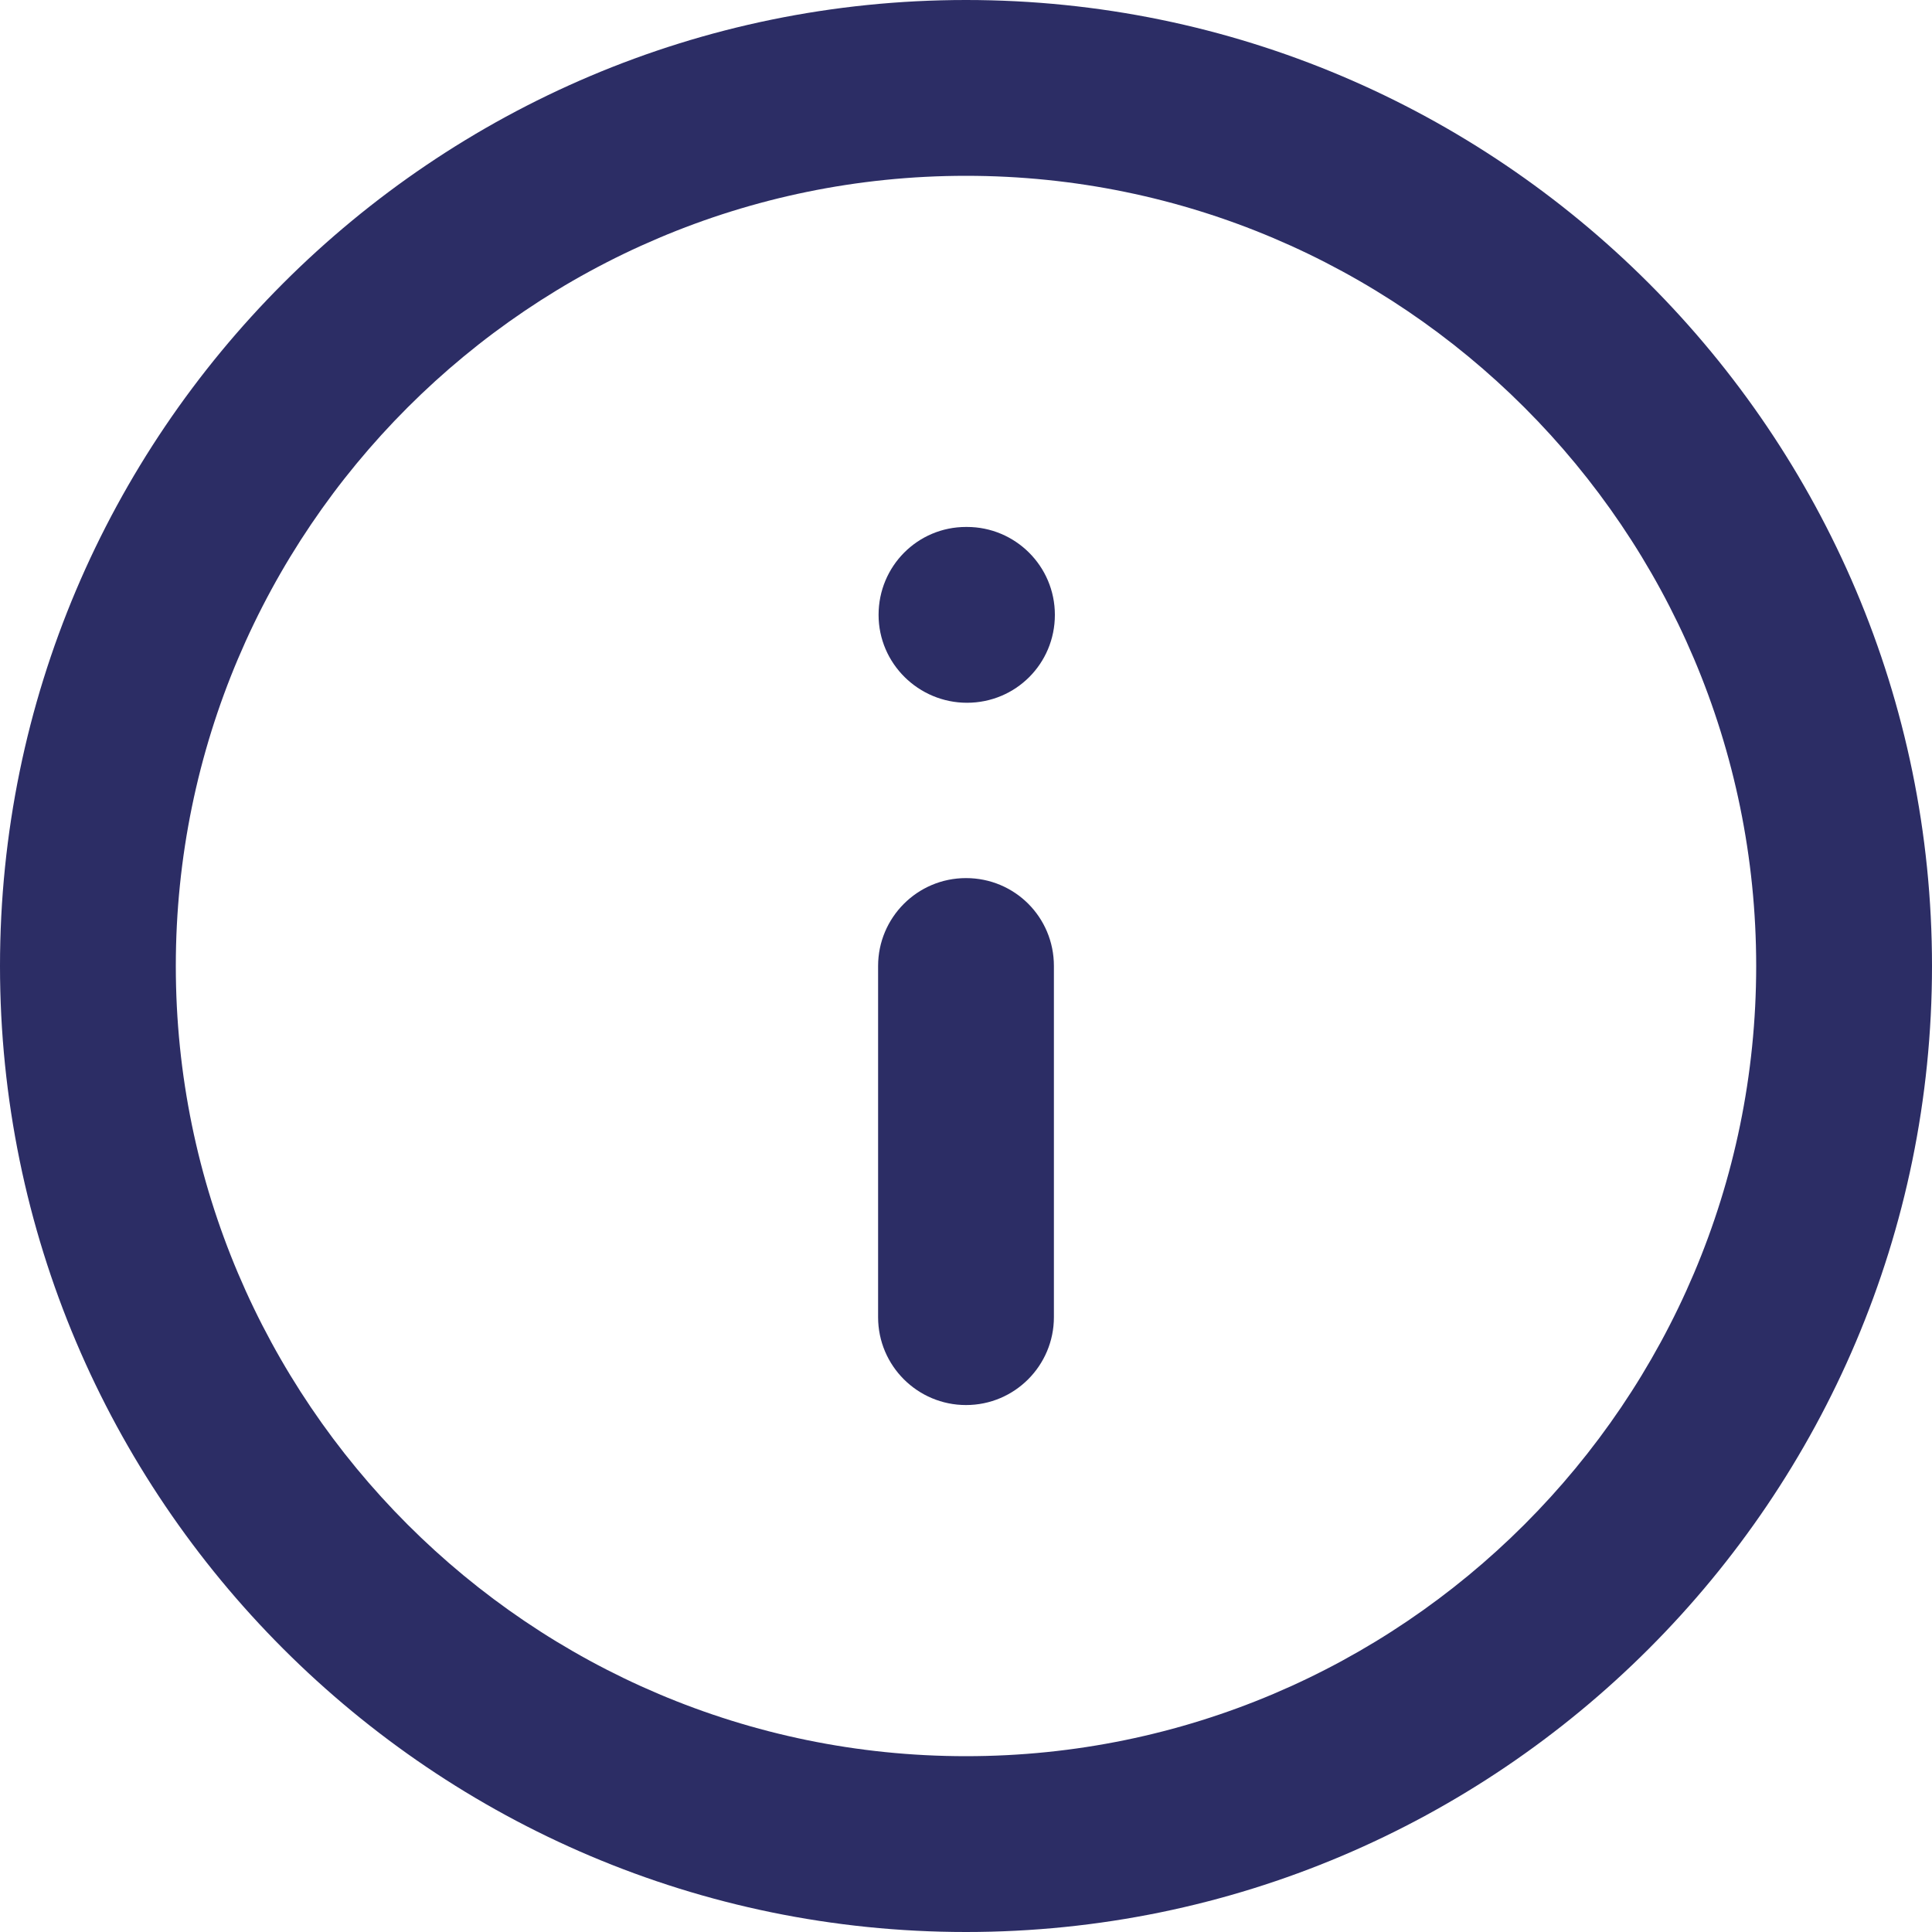
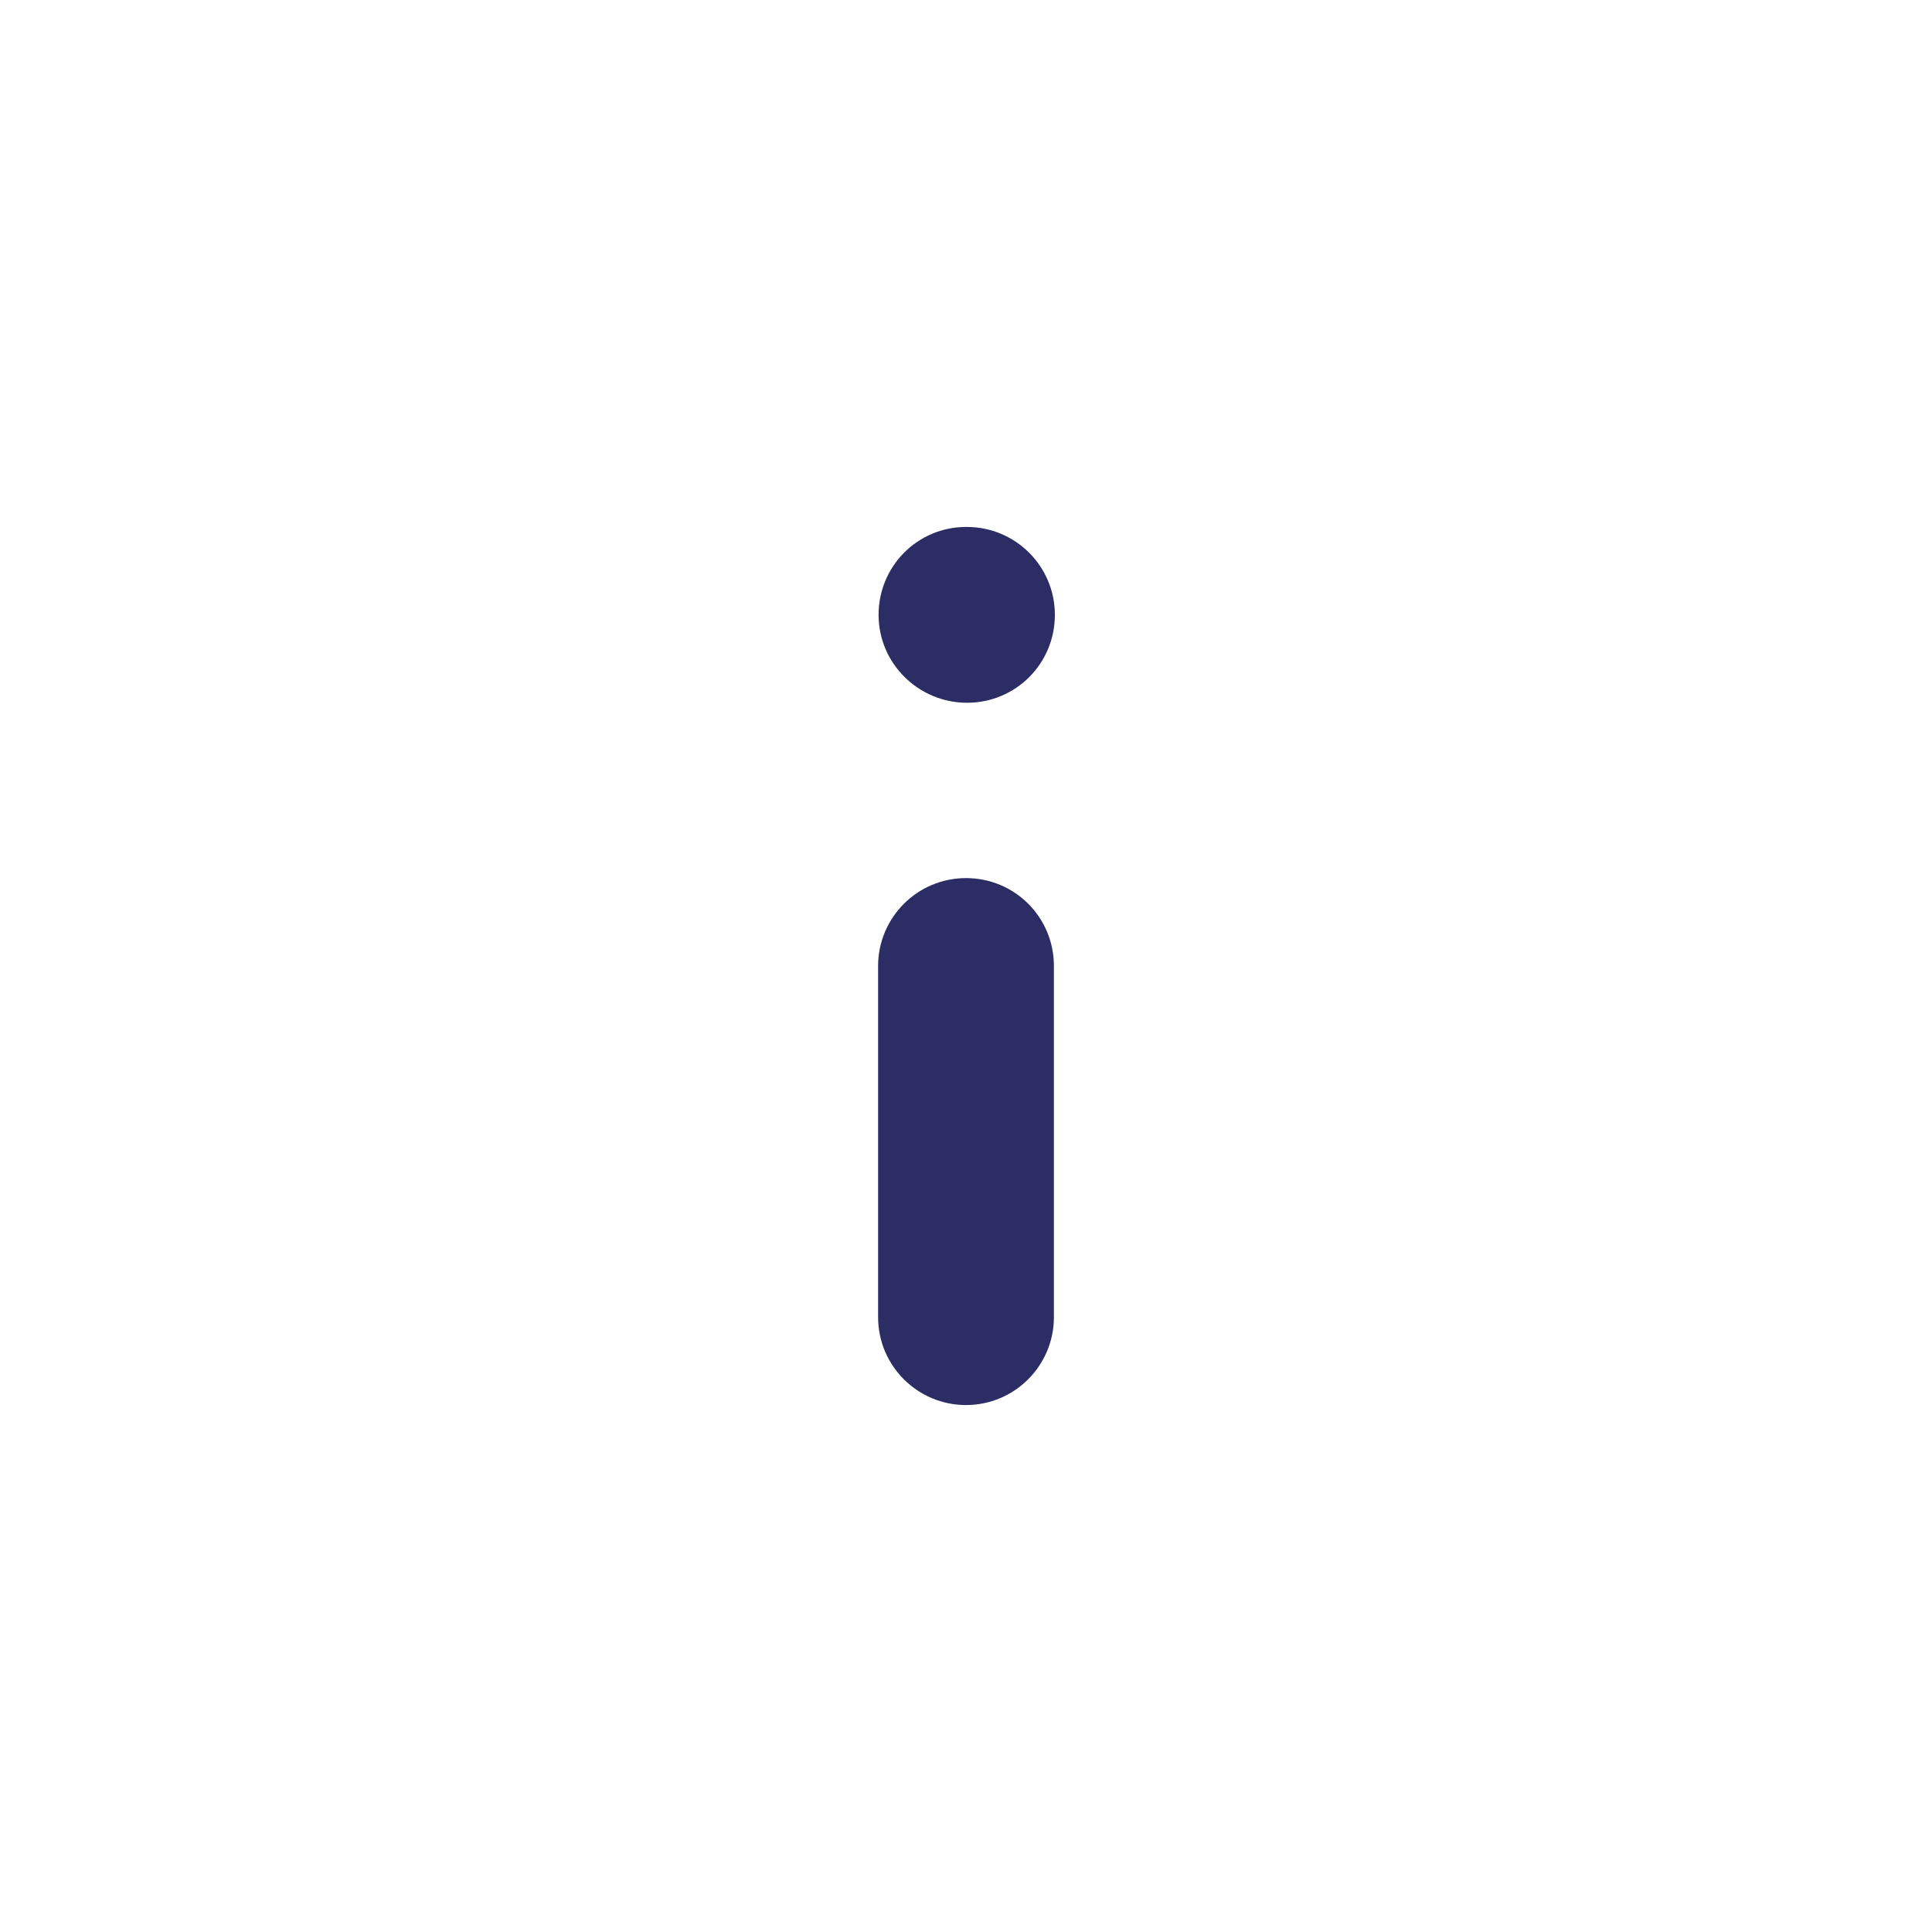
<svg xmlns="http://www.w3.org/2000/svg" id="Layer_1" viewBox="0 0 40 40">
  <defs>
    <style>
      .cls-1 {
        fill: #2c2d65;
      }
    </style>
  </defs>
-   <path class="cls-1" d="M20,40C8.97,40,0,31.03,0,20S8.97,0,20,0s20,8.97,20,20-8.97,20-20,20ZM20,3.64C10.98,3.64,3.64,10.98,3.64,20s7.34,16.36,16.36,16.36,16.36-7.34,16.36-16.36S29.02,3.64,20,3.64Z" />
  <path class="cls-1" d="M20,29.09c-1,0-1.82-.81-1.82-1.82v-7.27c0-1,.81-1.82,1.82-1.82s1.82.81,1.82,1.82v7.27c0,1-.81,1.82-1.82,1.82Z" />
  <path class="cls-1" d="M20.02,14.55c-1,0-1.83-.81-1.83-1.82s.81-1.82,1.81-1.82h.02c1,0,1.82.81,1.82,1.82s-.81,1.82-1.82,1.82Z" />
</svg>